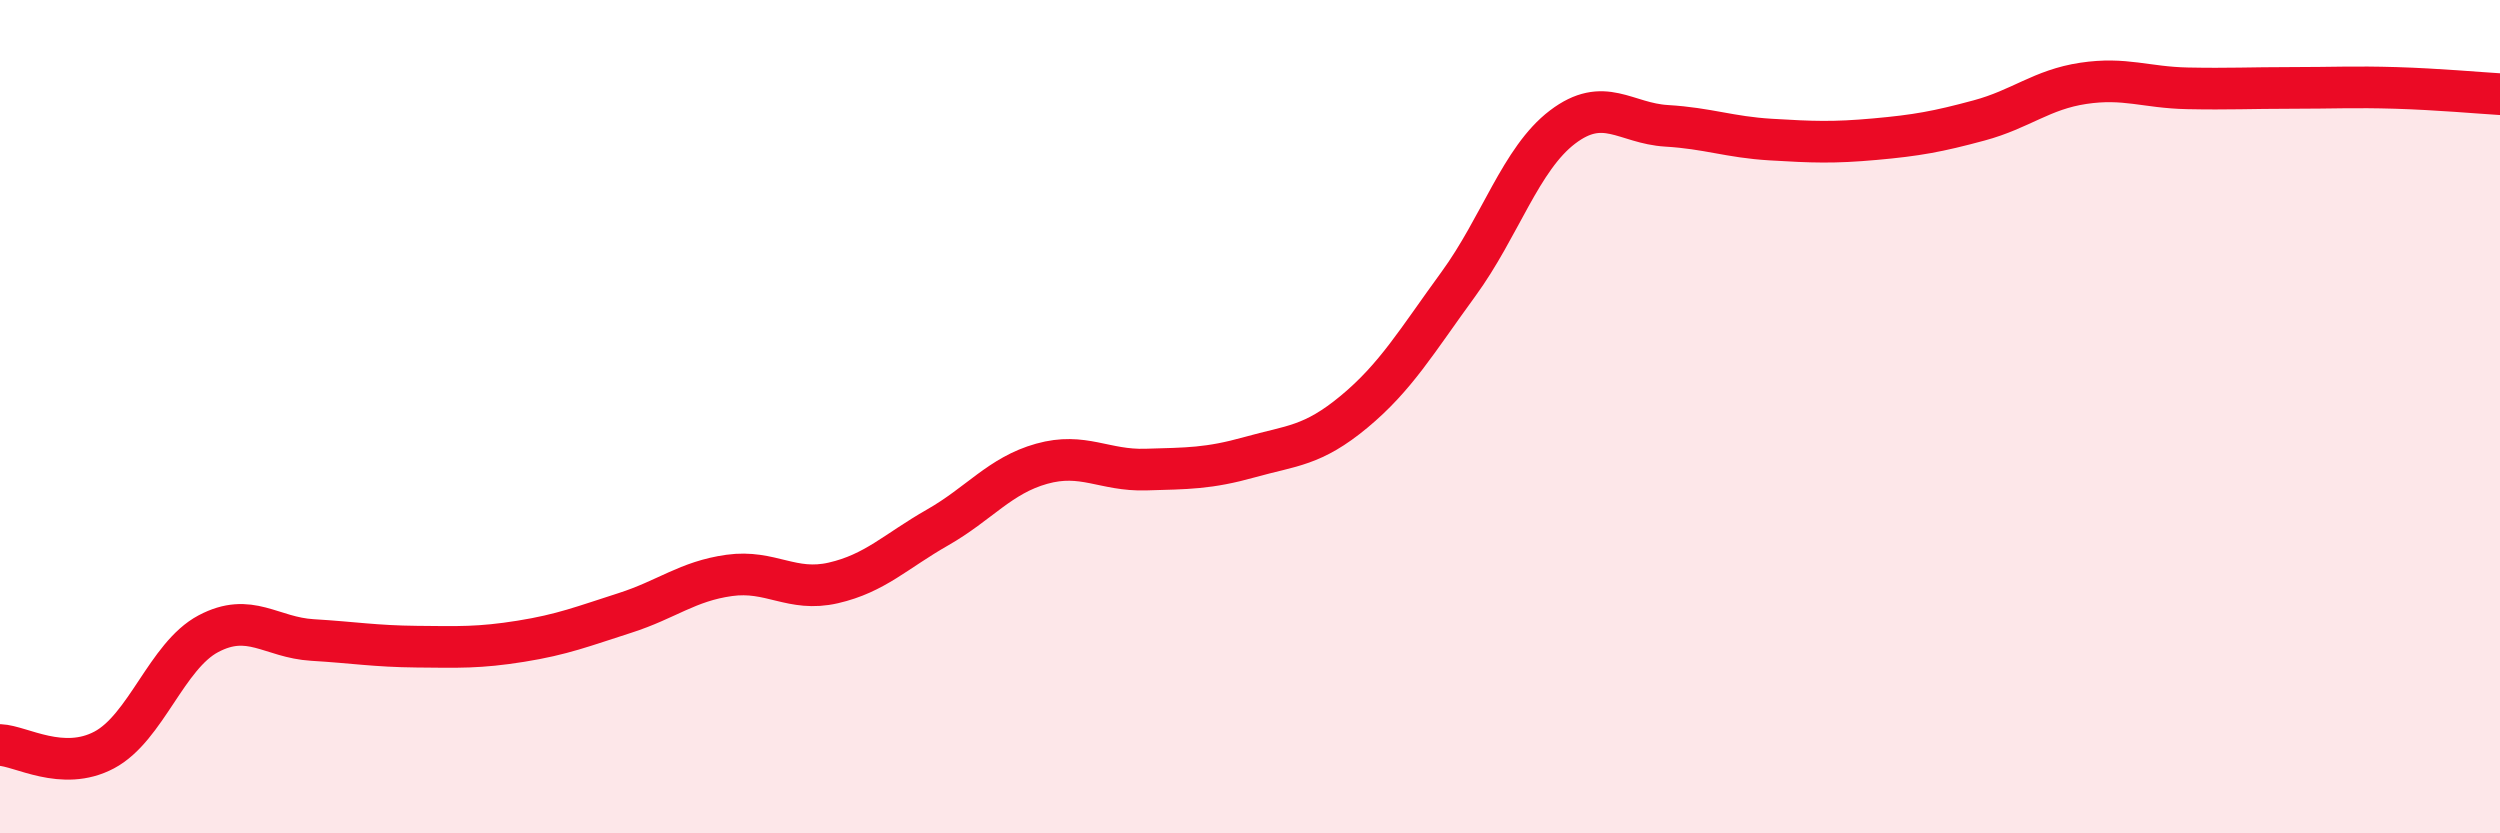
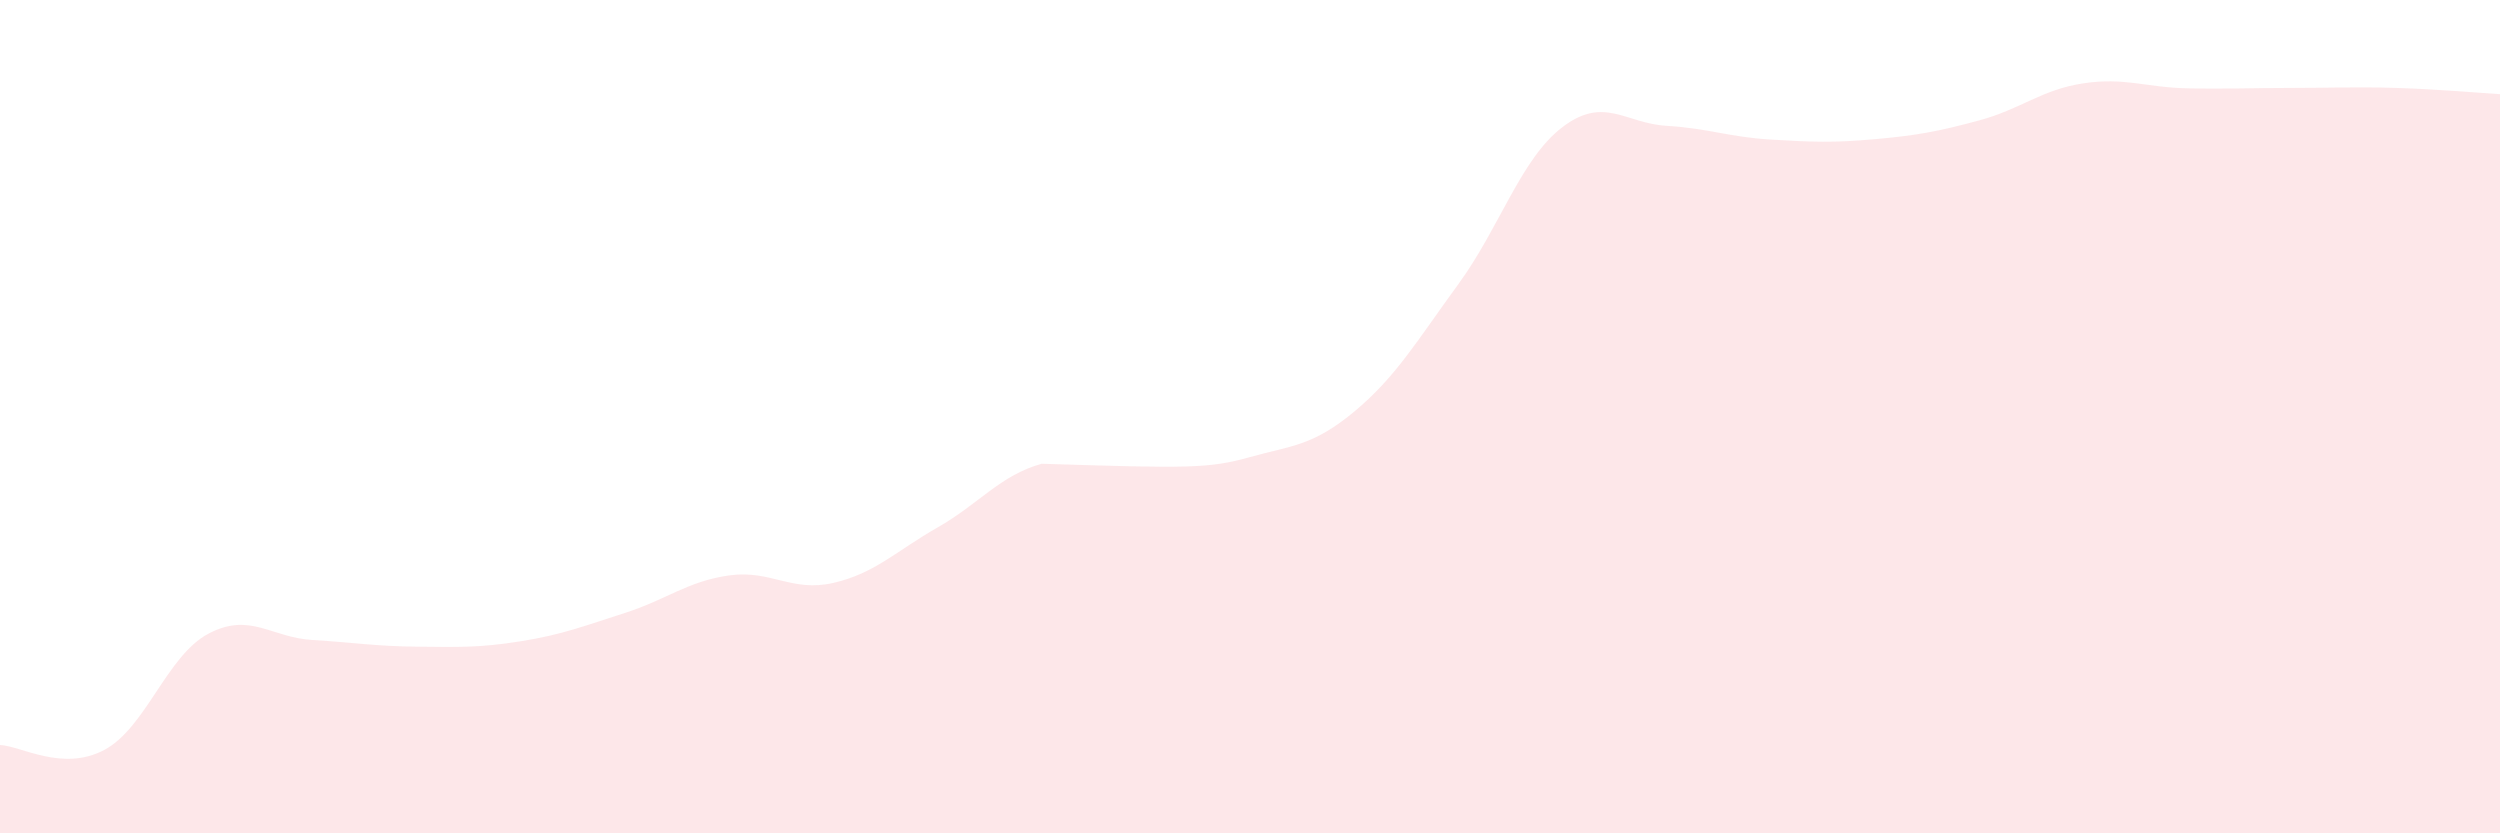
<svg xmlns="http://www.w3.org/2000/svg" width="60" height="20" viewBox="0 0 60 20">
-   <path d="M 0,17.88 C 0.5,17.9 1.5,18.53 2.5,18 C 3.5,17.47 4,15.74 5,15.21 C 6,14.68 6.5,15.3 7.5,15.36 C 8.5,15.42 9,15.51 10,15.52 C 11,15.53 11.5,15.55 12.5,15.39 C 13.5,15.23 14,15.03 15,14.71 C 16,14.39 16.5,13.95 17.5,13.81 C 18.5,13.67 19,14.22 20,13.99 C 21,13.76 21.5,13.23 22.5,12.66 C 23.5,12.09 24,11.41 25,11.13 C 26,10.85 26.5,11.3 27.5,11.27 C 28.5,11.24 29,11.25 30,10.97 C 31,10.69 31.5,10.71 32.5,9.88 C 33.5,9.05 34,8.19 35,6.82 C 36,5.45 36.5,3.81 37.5,3.05 C 38.5,2.29 39,2.96 40,3.02 C 41,3.08 41.5,3.29 42.5,3.35 C 43.5,3.41 44,3.43 45,3.34 C 46,3.25 46.5,3.16 47.5,2.89 C 48.5,2.62 49,2.15 50,2 C 51,1.85 51.5,2.1 52.5,2.12 C 53.5,2.14 54,2.11 55,2.11 C 56,2.11 56.5,2.08 57.5,2.11 C 58.5,2.14 59.5,2.23 60,2.26L60 20L0 20Z" fill="#EB0A25" opacity="0.1" stroke-linecap="round" stroke-linejoin="round" />
-   <path d="M 0,17.88 C 0.5,17.9 1.5,18.53 2.5,18 C 3.5,17.47 4,15.74 5,15.21 C 6,14.68 6.5,15.3 7.5,15.36 C 8.5,15.42 9,15.51 10,15.52 C 11,15.53 11.5,15.55 12.5,15.39 C 13.5,15.23 14,15.03 15,14.71 C 16,14.39 16.5,13.95 17.5,13.81 C 18.5,13.67 19,14.22 20,13.99 C 21,13.76 21.5,13.23 22.5,12.66 C 23.5,12.09 24,11.41 25,11.13 C 26,10.85 26.5,11.3 27.5,11.27 C 28.5,11.24 29,11.25 30,10.97 C 31,10.69 31.5,10.71 32.5,9.88 C 33.5,9.05 34,8.19 35,6.82 C 36,5.45 36.5,3.81 37.5,3.05 C 38.5,2.29 39,2.96 40,3.02 C 41,3.08 41.5,3.29 42.5,3.35 C 43.5,3.41 44,3.43 45,3.34 C 46,3.25 46.5,3.16 47.5,2.89 C 48.5,2.62 49,2.15 50,2 C 51,1.85 51.5,2.1 52.5,2.12 C 53.5,2.14 54,2.11 55,2.11 C 56,2.11 56.5,2.08 57.5,2.11 C 58.5,2.14 59.5,2.23 60,2.26" stroke="#EB0A25" stroke-width="1" fill="none" stroke-linecap="round" stroke-linejoin="round" />
+   <path d="M 0,17.88 C 0.5,17.9 1.5,18.53 2.5,18 C 3.5,17.47 4,15.74 5,15.21 C 6,14.68 6.5,15.3 7.5,15.36 C 8.5,15.42 9,15.51 10,15.52 C 11,15.53 11.5,15.55 12.5,15.39 C 13.5,15.23 14,15.03 15,14.71 C 16,14.39 16.5,13.95 17.5,13.81 C 18.5,13.67 19,14.22 20,13.99 C 21,13.76 21.5,13.23 22.5,12.66 C 23.5,12.09 24,11.41 25,11.13 C 28.5,11.24 29,11.25 30,10.97 C 31,10.69 31.5,10.71 32.5,9.88 C 33.5,9.05 34,8.19 35,6.82 C 36,5.45 36.5,3.81 37.5,3.05 C 38.5,2.29 39,2.96 40,3.02 C 41,3.08 41.5,3.29 42.5,3.35 C 43.5,3.41 44,3.43 45,3.34 C 46,3.25 46.5,3.16 47.5,2.89 C 48.5,2.62 49,2.15 50,2 C 51,1.85 51.5,2.1 52.5,2.12 C 53.5,2.14 54,2.11 55,2.11 C 56,2.11 56.5,2.08 57.5,2.11 C 58.5,2.14 59.5,2.23 60,2.26L60 20L0 20Z" fill="#EB0A25" opacity="0.1" stroke-linecap="round" stroke-linejoin="round" />
</svg>